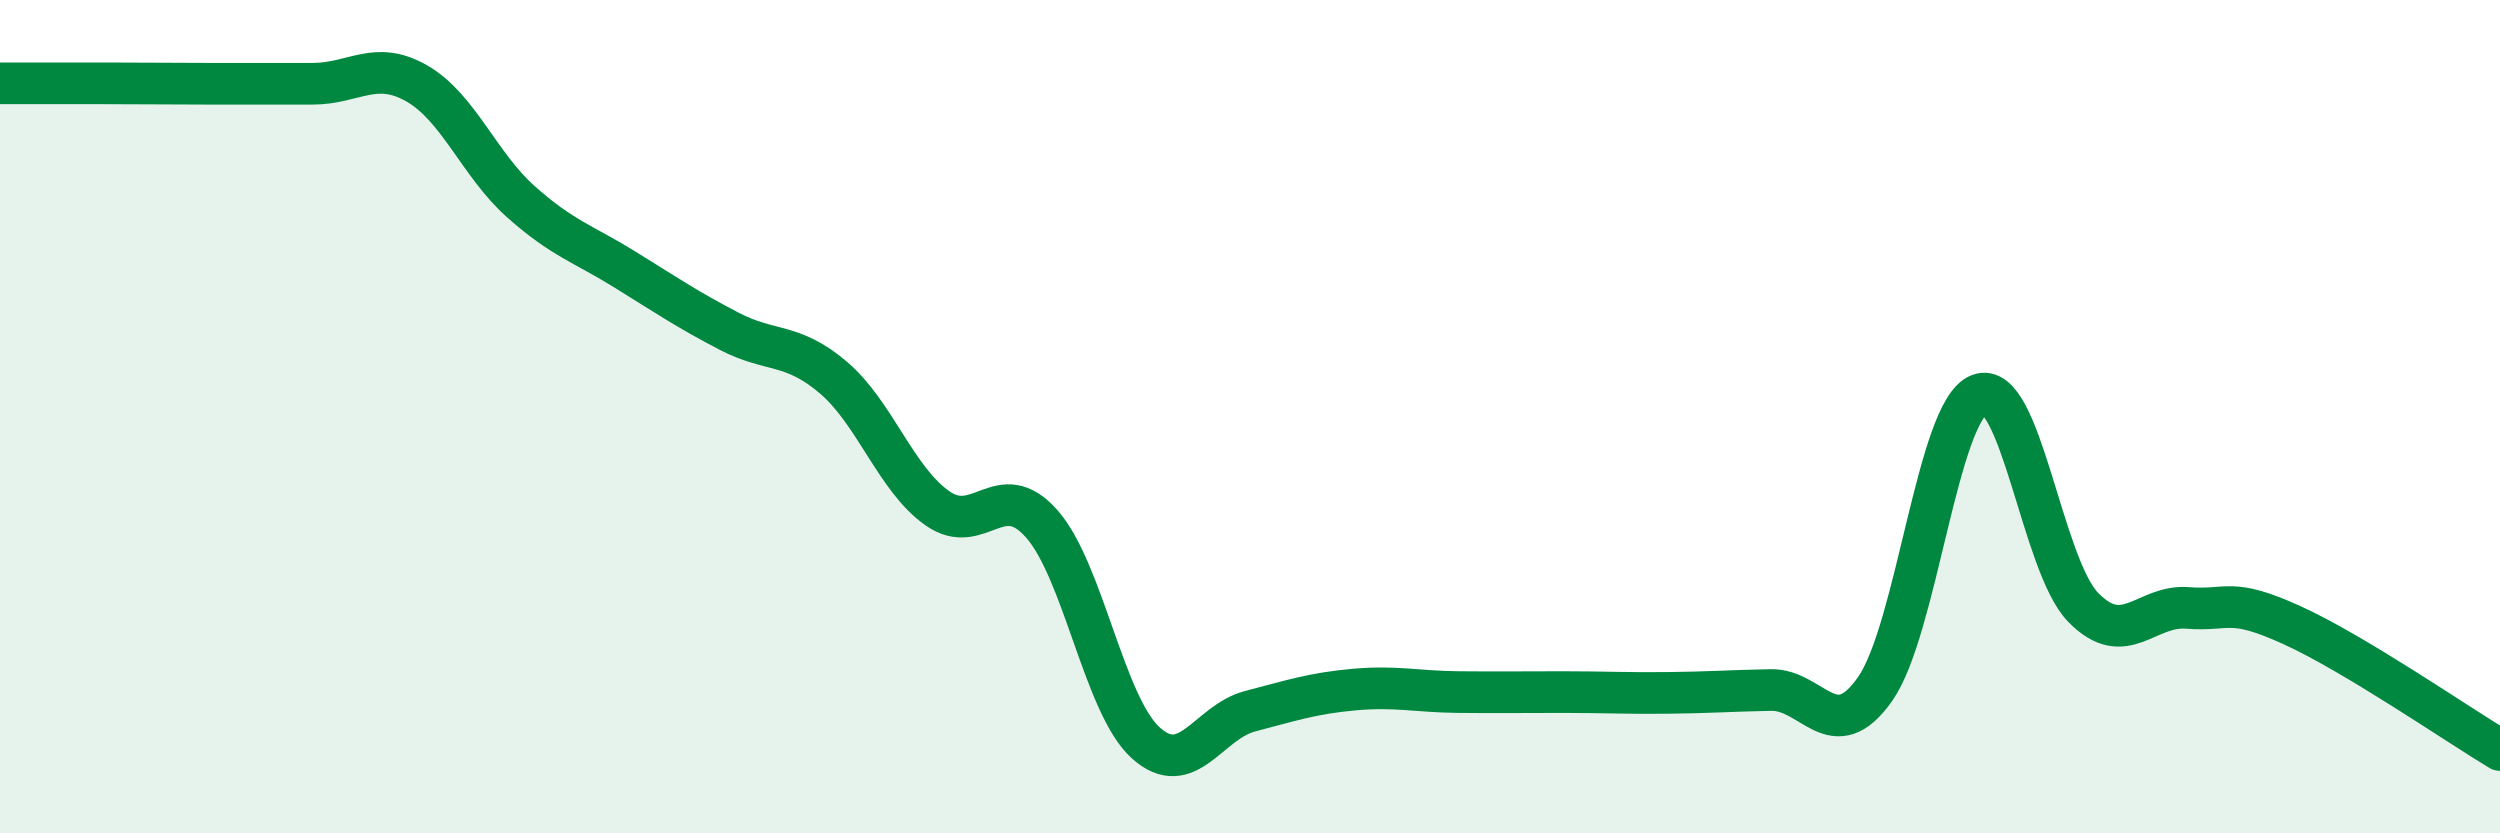
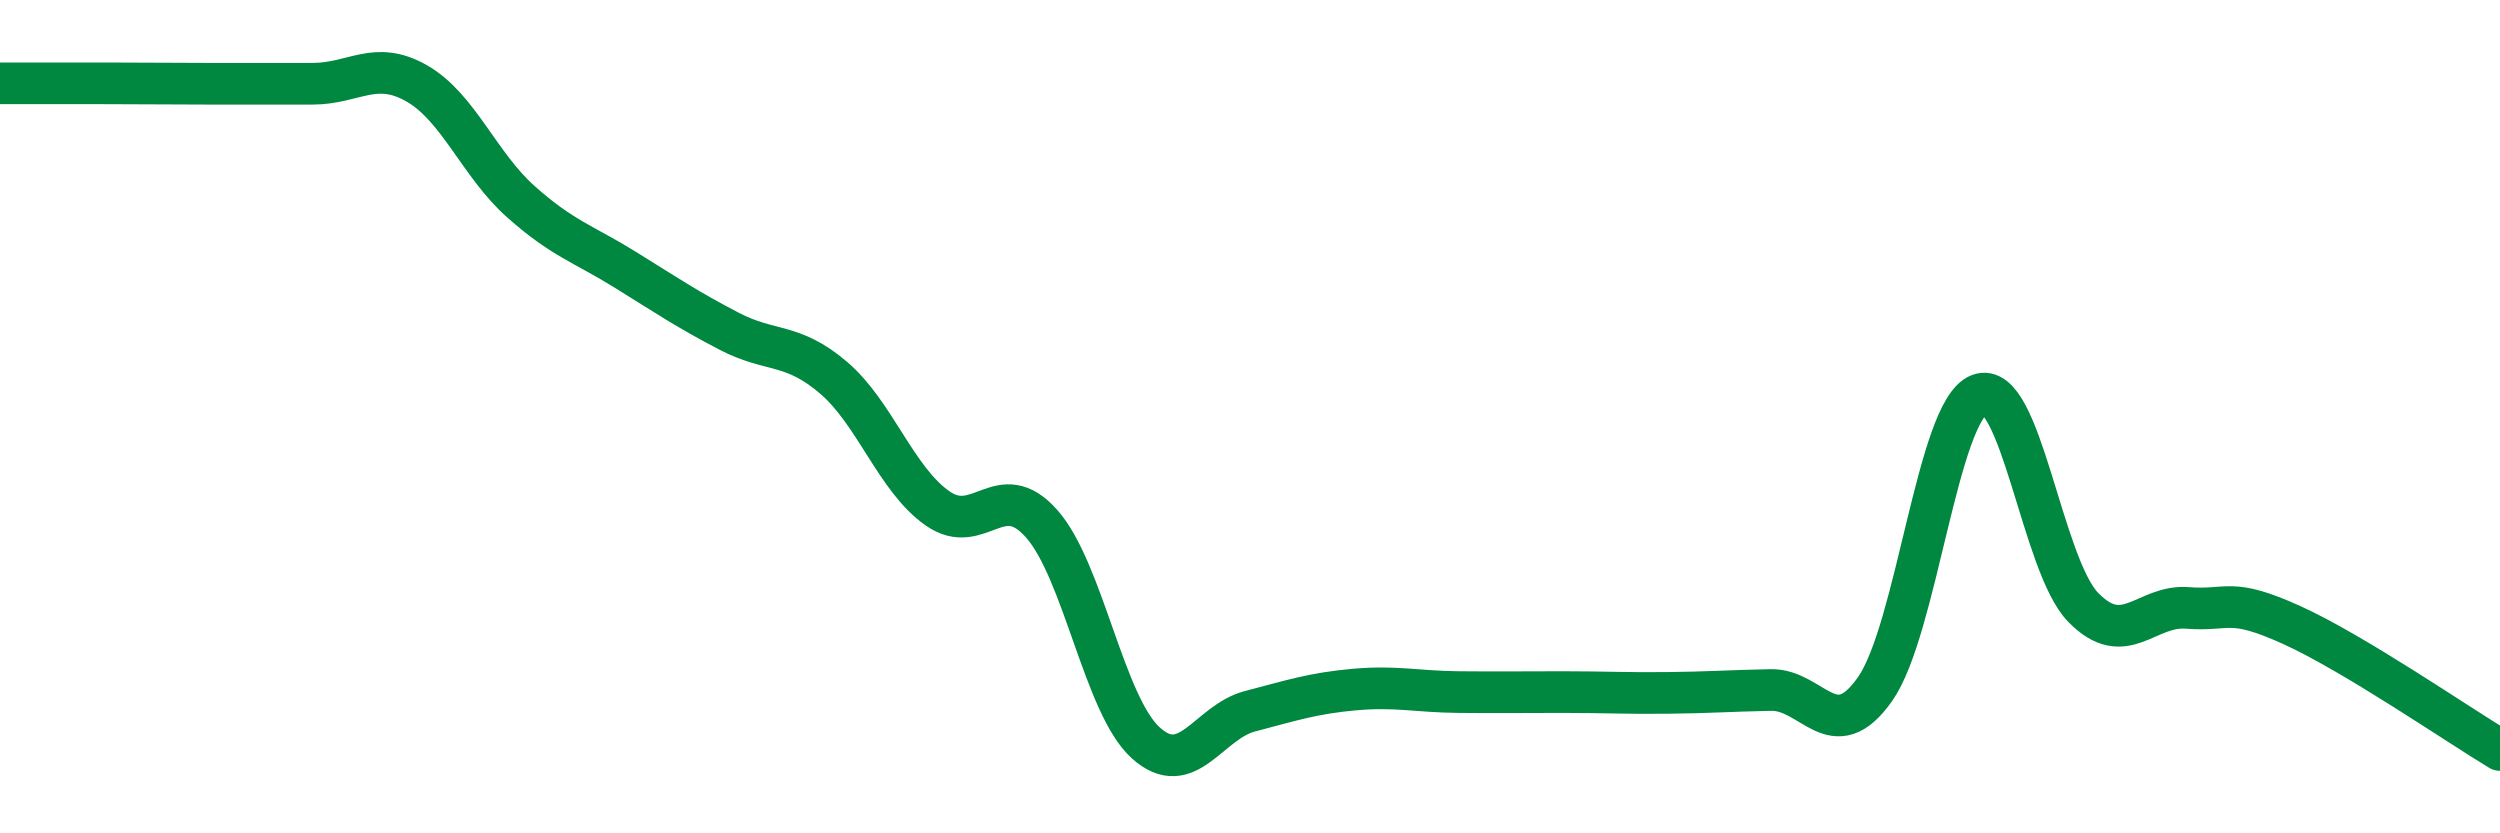
<svg xmlns="http://www.w3.org/2000/svg" width="60" height="20" viewBox="0 0 60 20">
-   <path d="M 0,2 C 0.5,2 1.5,2 2.5,2 C 3.5,2 4,2.01 5,2.01 C 6,2.01 6.5,2.01 7.5,2.01 C 8.5,2.01 9,1.43 10,2 C 11,2.57 11.5,3.95 12.5,4.84 C 13.5,5.73 14,5.85 15,6.47 C 16,7.09 16.5,7.43 17.5,7.95 C 18.5,8.47 19,8.21 20,9.06 C 21,9.91 21.5,11.5 22.5,12.2 C 23.5,12.9 24,11.44 25,12.57 C 26,13.7 26.5,16.93 27.5,17.83 C 28.5,18.73 29,17.33 30,17.07 C 31,16.81 31.5,16.64 32.5,16.55 C 33.5,16.46 34,16.6 35,16.61 C 36,16.62 36.5,16.61 37.5,16.61 C 38.5,16.61 39,16.64 40,16.63 C 41,16.62 41.5,16.58 42.5,16.56 C 43.5,16.54 44,17.96 45,16.54 C 46,15.12 46.5,9.86 47.5,9.47 C 48.5,9.08 49,13.56 50,14.58 C 51,15.6 51.5,14.51 52.5,14.59 C 53.5,14.67 53.5,14.32 55,15 C 56.5,15.68 59,17.4 60,18L60 20L0 20Z" fill="#008740" opacity="0.1" stroke-linecap="round" stroke-linejoin="round" />
  <path d="M 0,2 C 0.5,2 1.5,2 2.5,2 C 3.5,2 4,2.01 5,2.01 C 6,2.01 6.5,2.01 7.5,2.01 C 8.5,2.01 9,1.43 10,2 C 11,2.57 11.5,3.95 12.5,4.84 C 13.5,5.73 14,5.85 15,6.47 C 16,7.09 16.5,7.43 17.5,7.95 C 18.5,8.47 19,8.21 20,9.06 C 21,9.91 21.5,11.5 22.5,12.2 C 23.5,12.9 24,11.44 25,12.57 C 26,13.7 26.5,16.93 27.5,17.83 C 28.5,18.73 29,17.33 30,17.07 C 31,16.81 31.5,16.64 32.5,16.55 C 33.5,16.46 34,16.6 35,16.61 C 36,16.62 36.5,16.61 37.5,16.61 C 38.5,16.61 39,16.64 40,16.63 C 41,16.62 41.5,16.58 42.5,16.56 C 43.5,16.54 44,17.96 45,16.54 C 46,15.12 46.5,9.86 47.5,9.47 C 48.5,9.08 49,13.56 50,14.58 C 51,15.6 51.5,14.51 52.5,14.59 C 53.5,14.67 53.5,14.32 55,15 C 56.5,15.68 59,17.4 60,18" stroke="#008740" stroke-width="1" fill="none" stroke-linecap="round" stroke-linejoin="round" />
</svg>